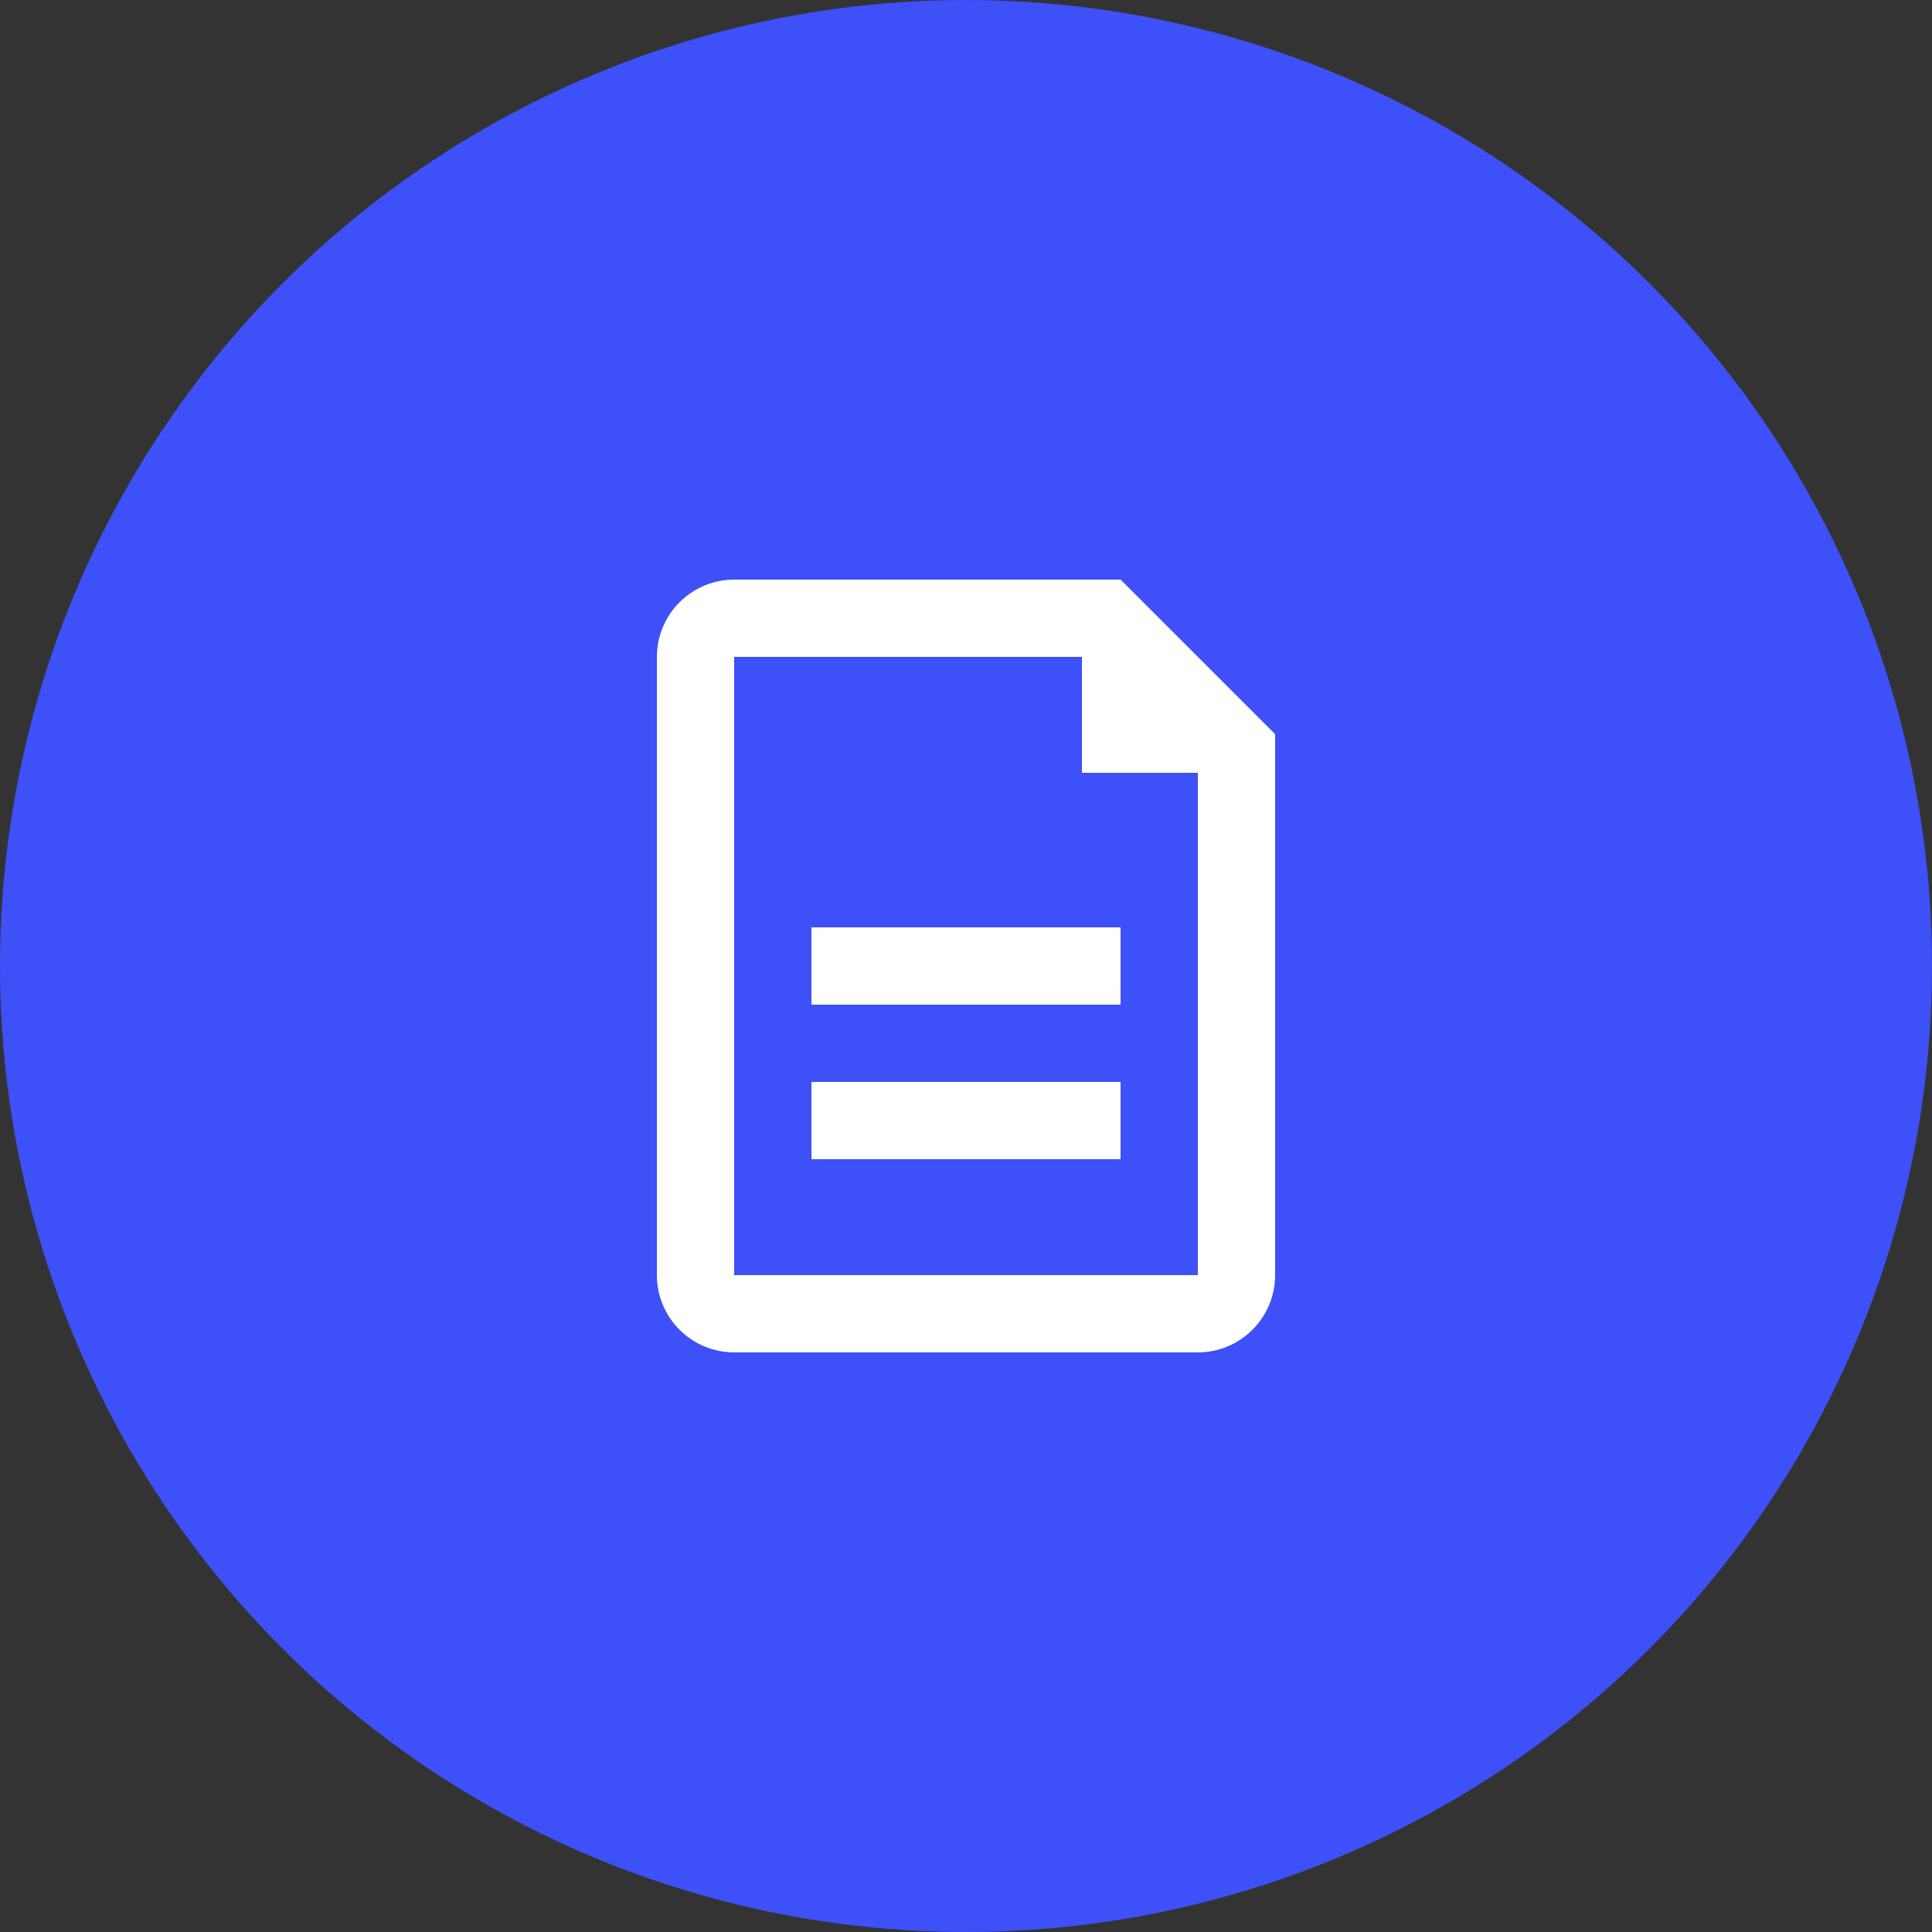
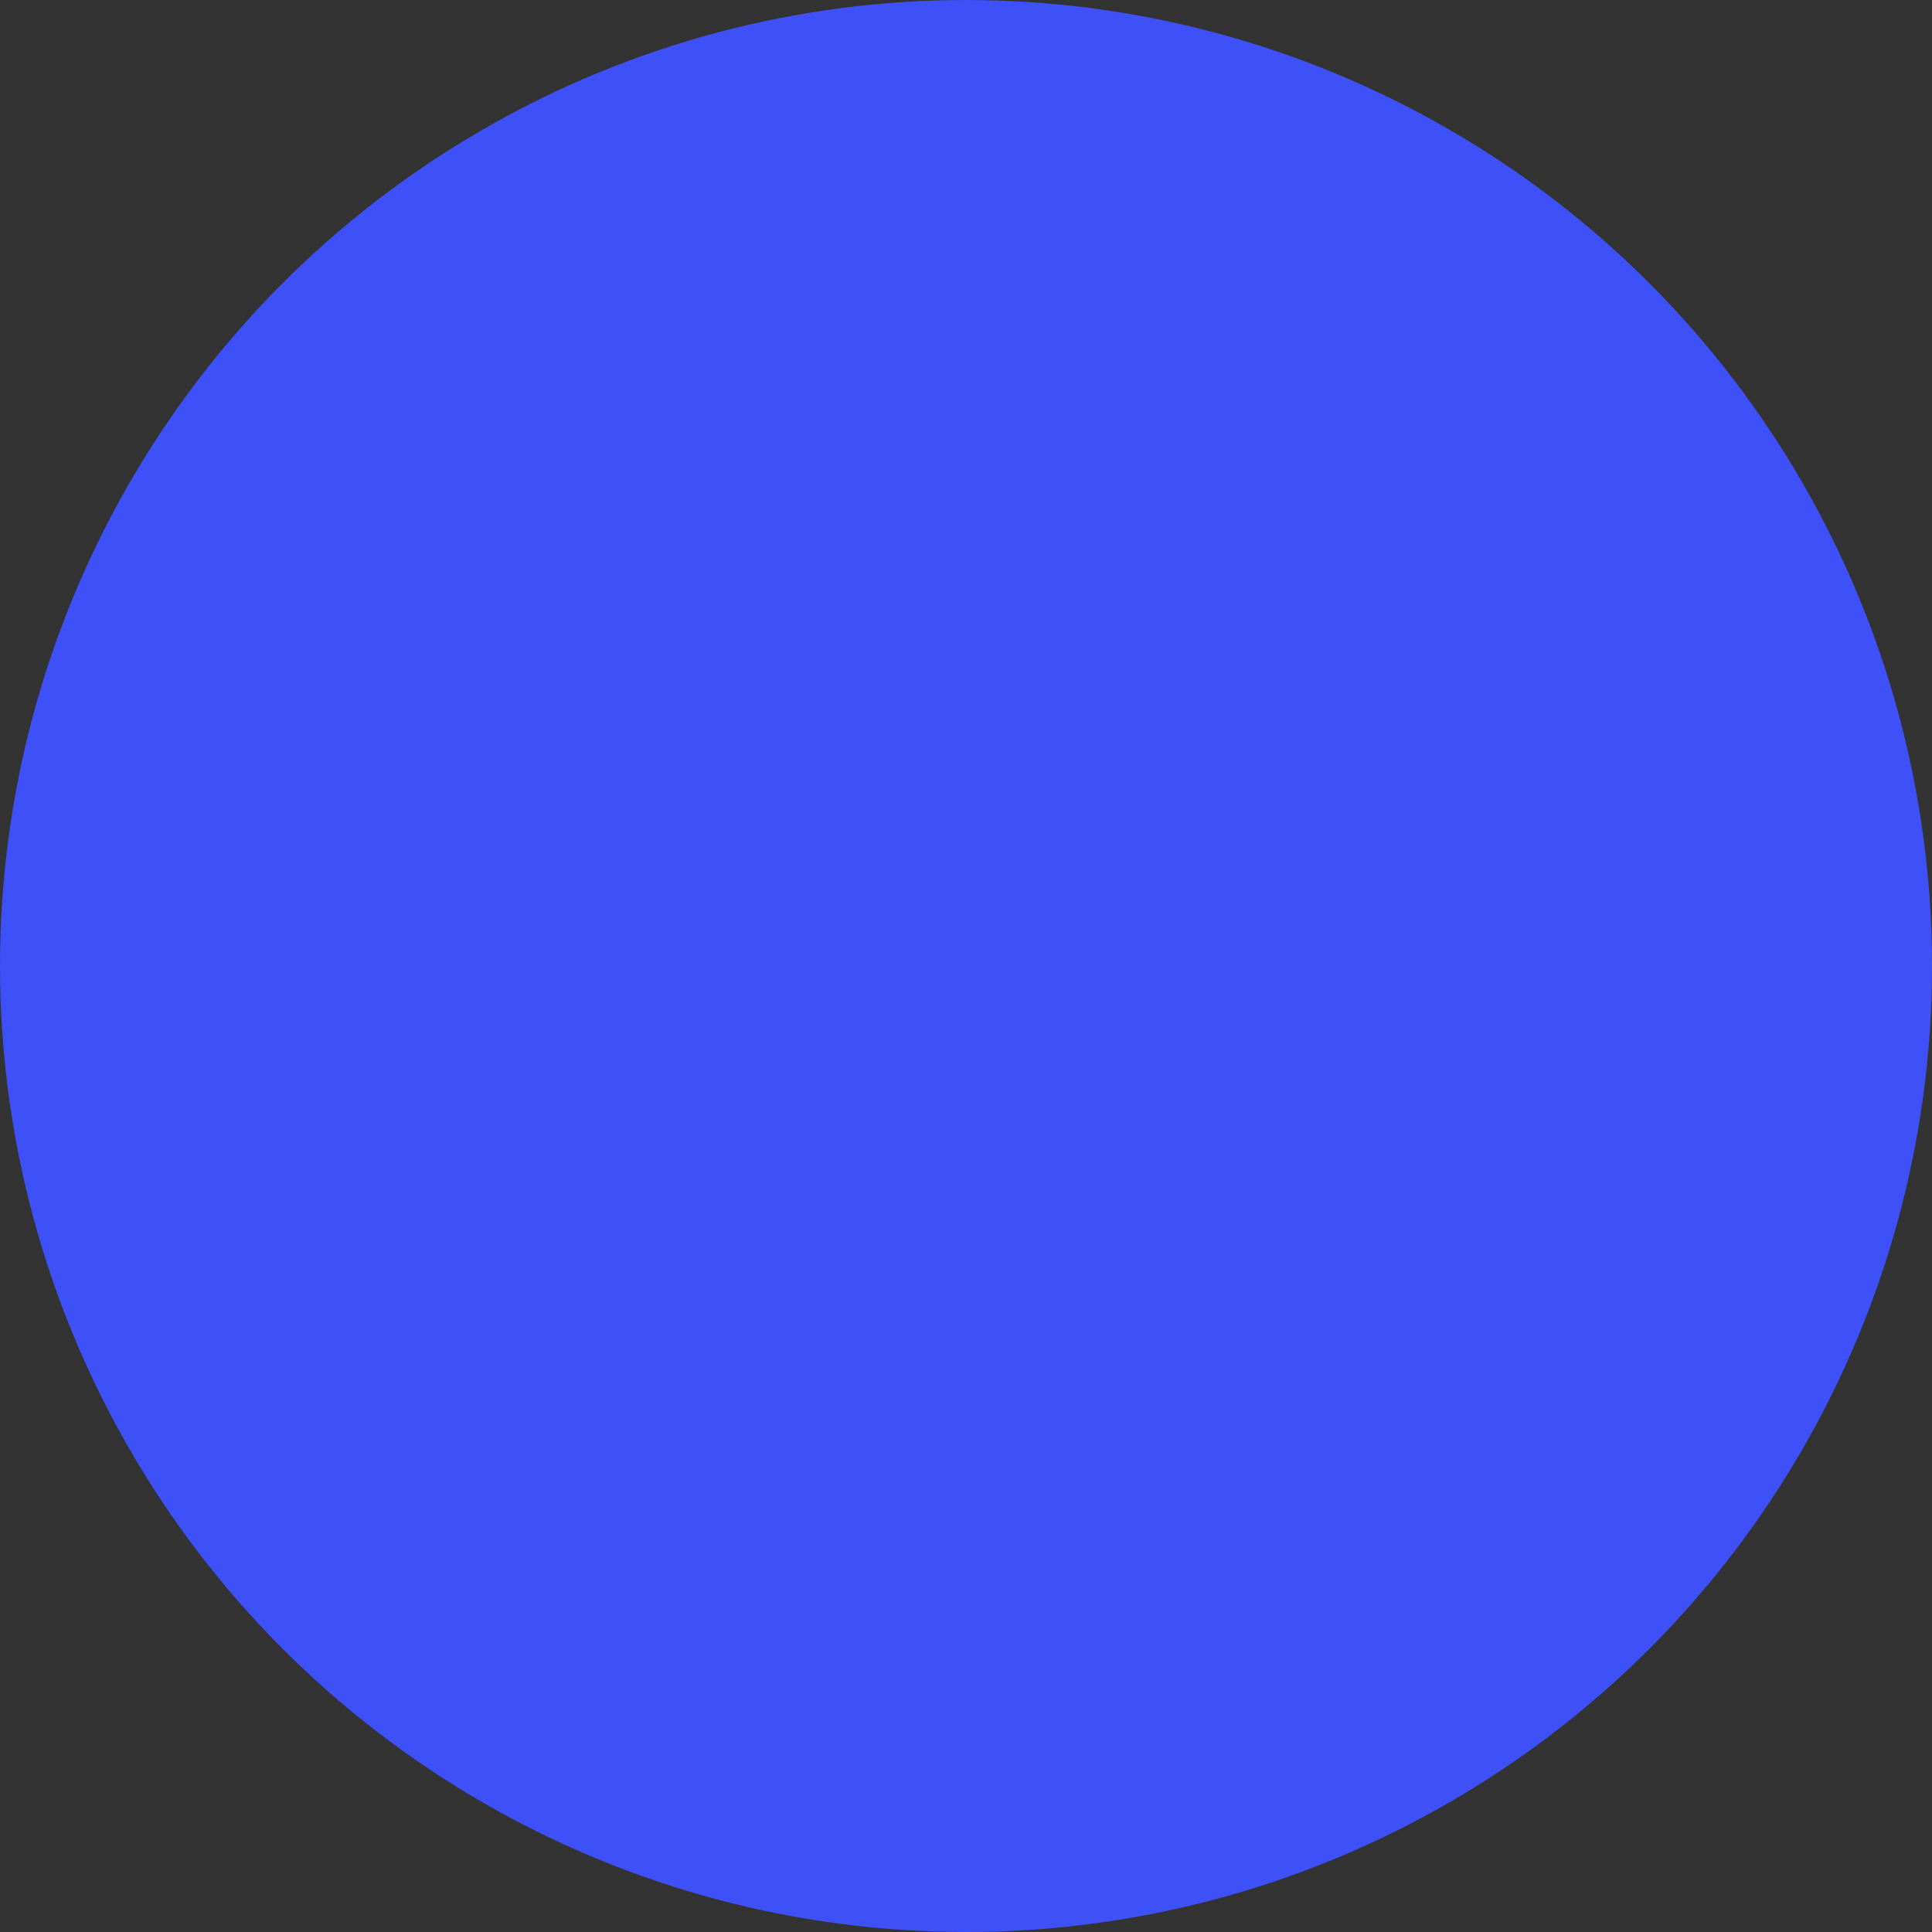
<svg xmlns="http://www.w3.org/2000/svg" width="40" height="40" viewBox="0 0 40 40" fill="none">
  <rect x="0" y="0" width="40" height="40" fill="#333333" stroke="none" />
  <circle cx="20" cy="20" r="20" fill="#3E50F7" />
-   <path d="M22.4 13.6H15.2V26.4H24.8V16H22.4V13.6ZM15.2 12H23.2L26.4 15.2V26.4C26.4 26.824 26.231 27.231 25.931 27.531C25.631 27.831 25.224 28 24.8 28H15.2C14.776 28 14.369 27.831 14.069 27.531C13.769 27.231 13.6 26.824 13.6 26.4V13.6C13.6 13.176 13.769 12.769 14.069 12.469C14.369 12.169 14.776 12 15.2 12V12ZM16.8 19.2H23.2V20.8H16.8V19.2ZM16.8 22.4H23.2V24H16.8V22.4Z" fill="white" />
</svg>